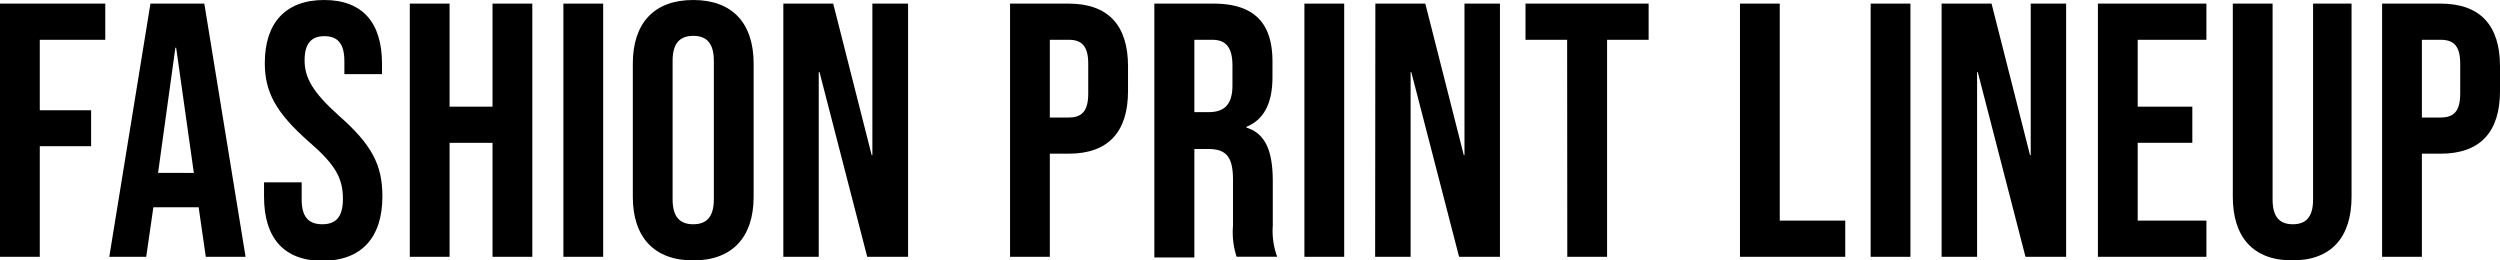
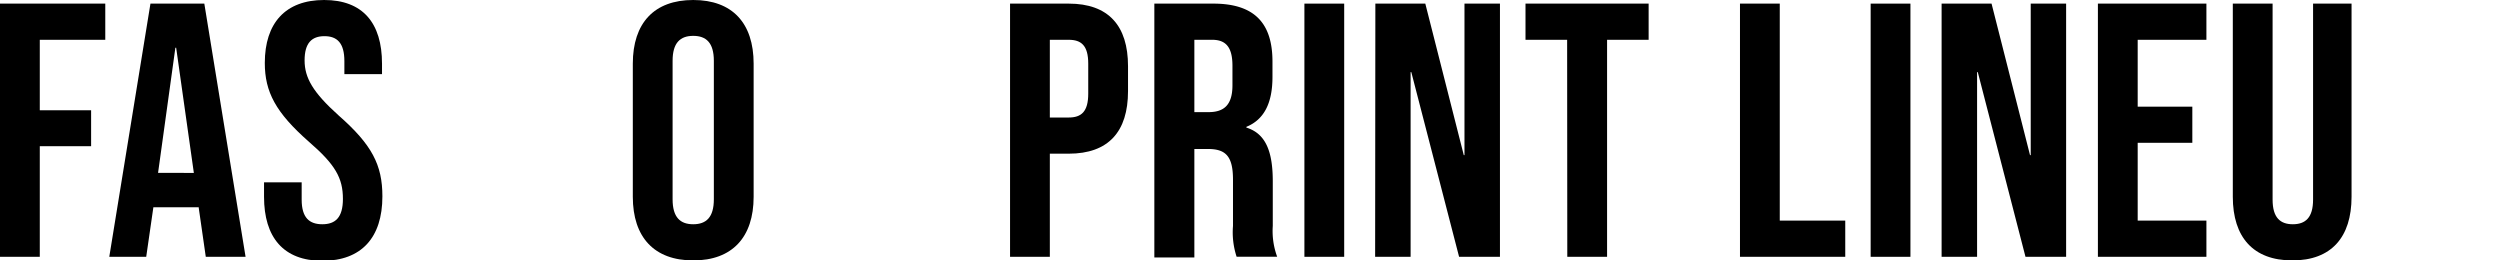
<svg xmlns="http://www.w3.org/2000/svg" viewBox="0 0 324.86 33.84">
  <title>print_txt_02</title>
  <g id="レイヤー_2" data-name="レイヤー 2">
    <g id="レイヤー_1-2" data-name="レイヤー 1">
      <path d="M0,.47H13.68v4.7H5.17v9.16h6.67V19H5.17V33.37H0Z" />
      <path d="M19.55.47h7l5.36,32.9H26.74l-.94-6.53v.09H19.93L19,33.37h-4.8Zm5.64,22L22.89,6.2h-.1L20.54,22.46Z" />
      <path d="M34.31,25.57V23.69H39.2v2.25c0,2.35,1,3.2,2.68,3.2s2.68-.85,2.68-3.29c0-2.73-1-4.47-4.42-7.43-4.32-3.8-5.73-6.48-5.73-10.24C34.41,3,37.09,0,42.12,0s7.52,3,7.52,8.27V9.63H44.75V7.94c0-2.35-.94-3.24-2.59-3.24s-2.58.89-2.58,3.15S40.66,12,44,15c4.33,3.8,5.69,6.43,5.69,10.52,0,5.36-2.73,8.37-7.8,8.37S34.31,30.83,34.31,25.57Z" />
-       <path d="M53.25.47h5.17V13.86H64V.47h5.17v32.9H64V18.56H58.42V33.37H53.25Z" />
-       <path d="M73.21.47h5.17v32.9H73.21Z" />
      <path d="M82.23,25.57V8.27C82.23,3,85,0,90.08,0s7.85,3,7.85,8.27v17.3c0,5.26-2.78,8.27-7.85,8.27S82.23,30.83,82.23,25.57Zm10.53.33v-18c0-2.35-1-3.24-2.68-3.24s-2.68.89-2.68,3.24v18c0,2.35,1,3.24,2.68,3.24S92.76,28.25,92.76,25.9Z" />
-       <path d="M101.79.47h6.48l5,19.69h.09V.47H118v32.9h-5.31l-6.2-24h-.1v24h-4.6Z" />
      <path d="M131.25.47h7.62c5.17,0,7.71,2.87,7.71,8.13v3.24c0,5.27-2.54,8.13-7.71,8.13h-2.45v13.4h-5.17Zm7.62,14.8c1.64,0,2.54-.75,2.54-3.1V8.27c0-2.35-.9-3.1-2.54-3.1h-2.45v10.1Z" />
      <path d="M150,.47h7.66C163,.47,165.35,3,165.35,8v2c0,3.38-1.08,5.54-3.39,6.48v.1c2.59.8,3.43,3.24,3.43,7v5.78a9.65,9.65,0,0,0,.57,4h-5.27a10.19,10.19,0,0,1-.47-4v-6c0-3-.89-4-3.24-4H155.2v14.1H150Zm7.05,14.1c1.92,0,3.1-.85,3.1-3.48V8.55c0-2.35-.8-3.38-2.64-3.38H155.2v9.4Z" />
      <path d="M169.5.47h5.17v32.9H169.5Z" />
      <path d="M178.72.47h6.49l5,19.69h.09V.47h4.61v32.9h-5.31l-6.21-24h-.09v24h-4.61Z" />
      <path d="M203.64,5.17h-5.41V.47h16v4.7h-5.4v28.2h-5.17Z" />
      <path d="M226.1.47h5.17v28.2h8.51v4.7H226.1Z" />
      <path d="M243.08.47h5.17v32.9h-5.17Z" />
      <path d="M252.3.47h6.49l5,19.69h.09V.47h4.6v32.9H263.2l-6.2-24h-.09v24H252.3Z" />
      <path d="M272.61.47h14.1v4.7h-8.93v8.69h7.1v4.7h-7.1V28.67h8.93v4.7h-14.1Z" />
      <path d="M290.14,25.57V.47h5.17V25.94c0,2.35,1,3.2,2.63,3.2s2.63-.85,2.63-3.2V.47h5v25.1c0,5.26-2.63,8.27-7.7,8.27S290.14,30.83,290.14,25.57Z" />
-       <path d="M309.54.47h7.61c5.17,0,7.71,2.87,7.71,8.13v3.24c0,5.27-2.54,8.13-7.71,8.13h-2.44v13.4h-5.17Zm7.61,14.8c1.65,0,2.54-.75,2.54-3.1V8.27c0-2.35-.89-3.1-2.54-3.1h-2.44v10.1Z" />
    </g>
  </g>
</svg>